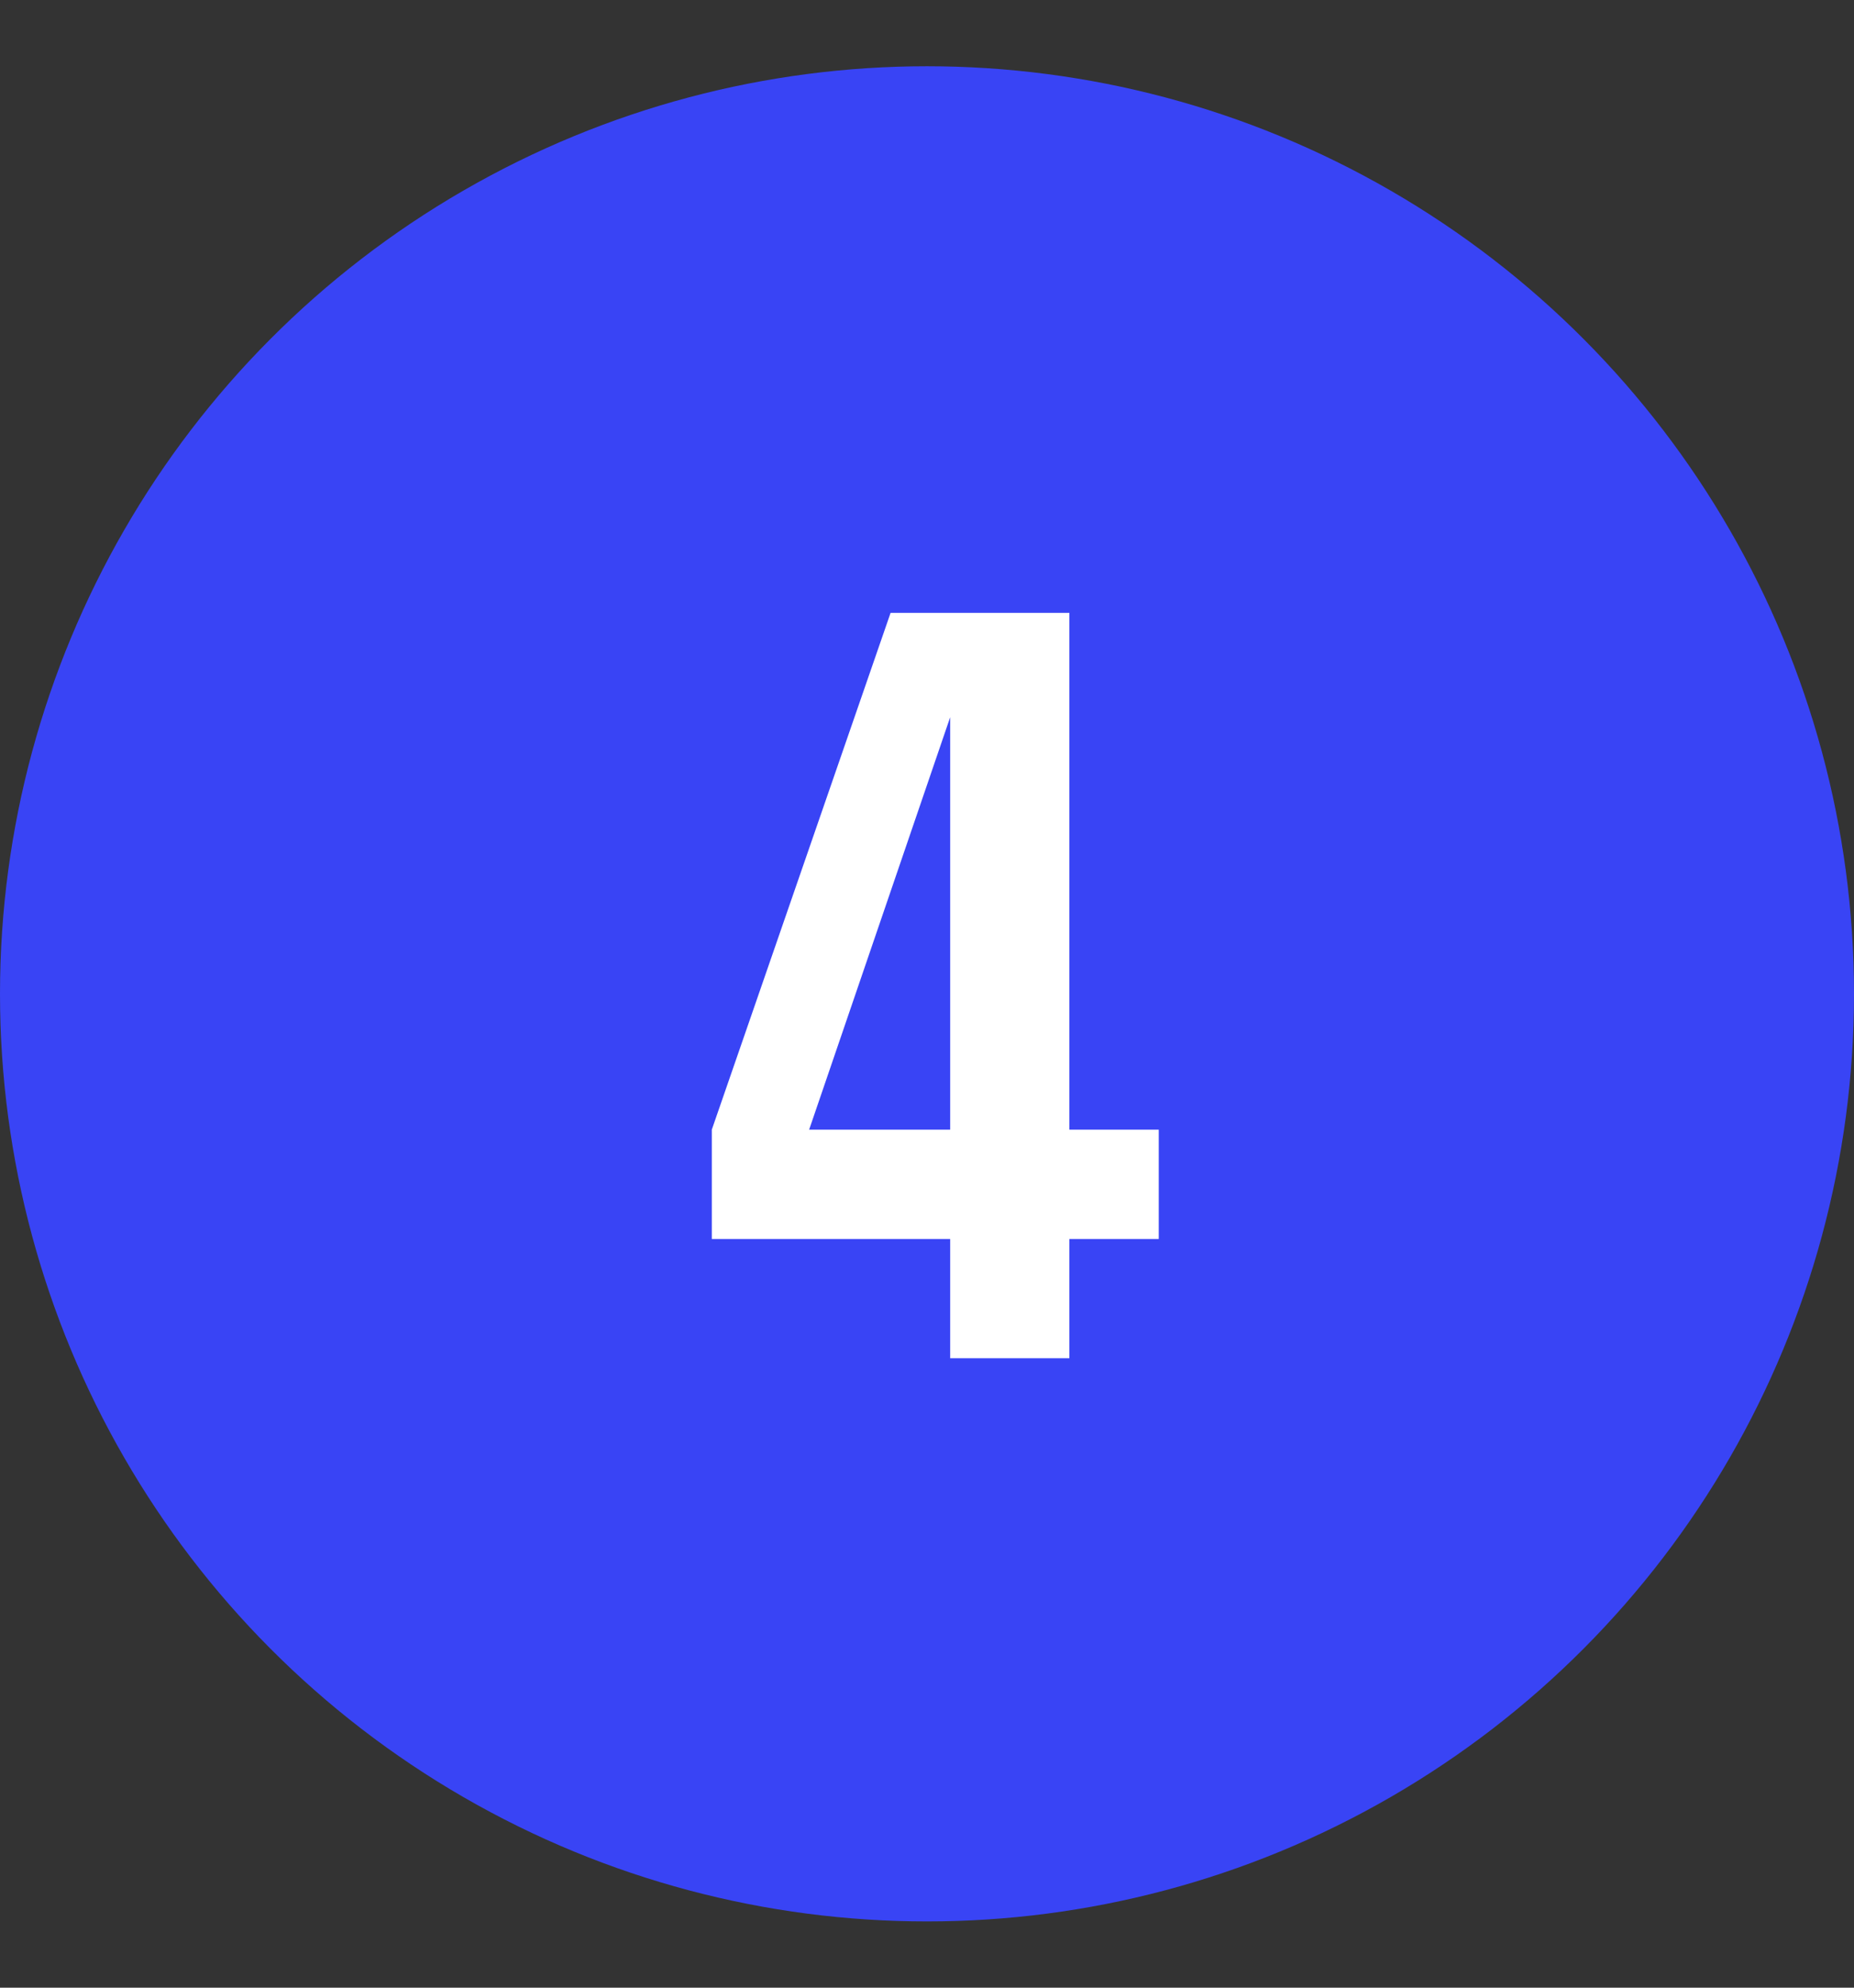
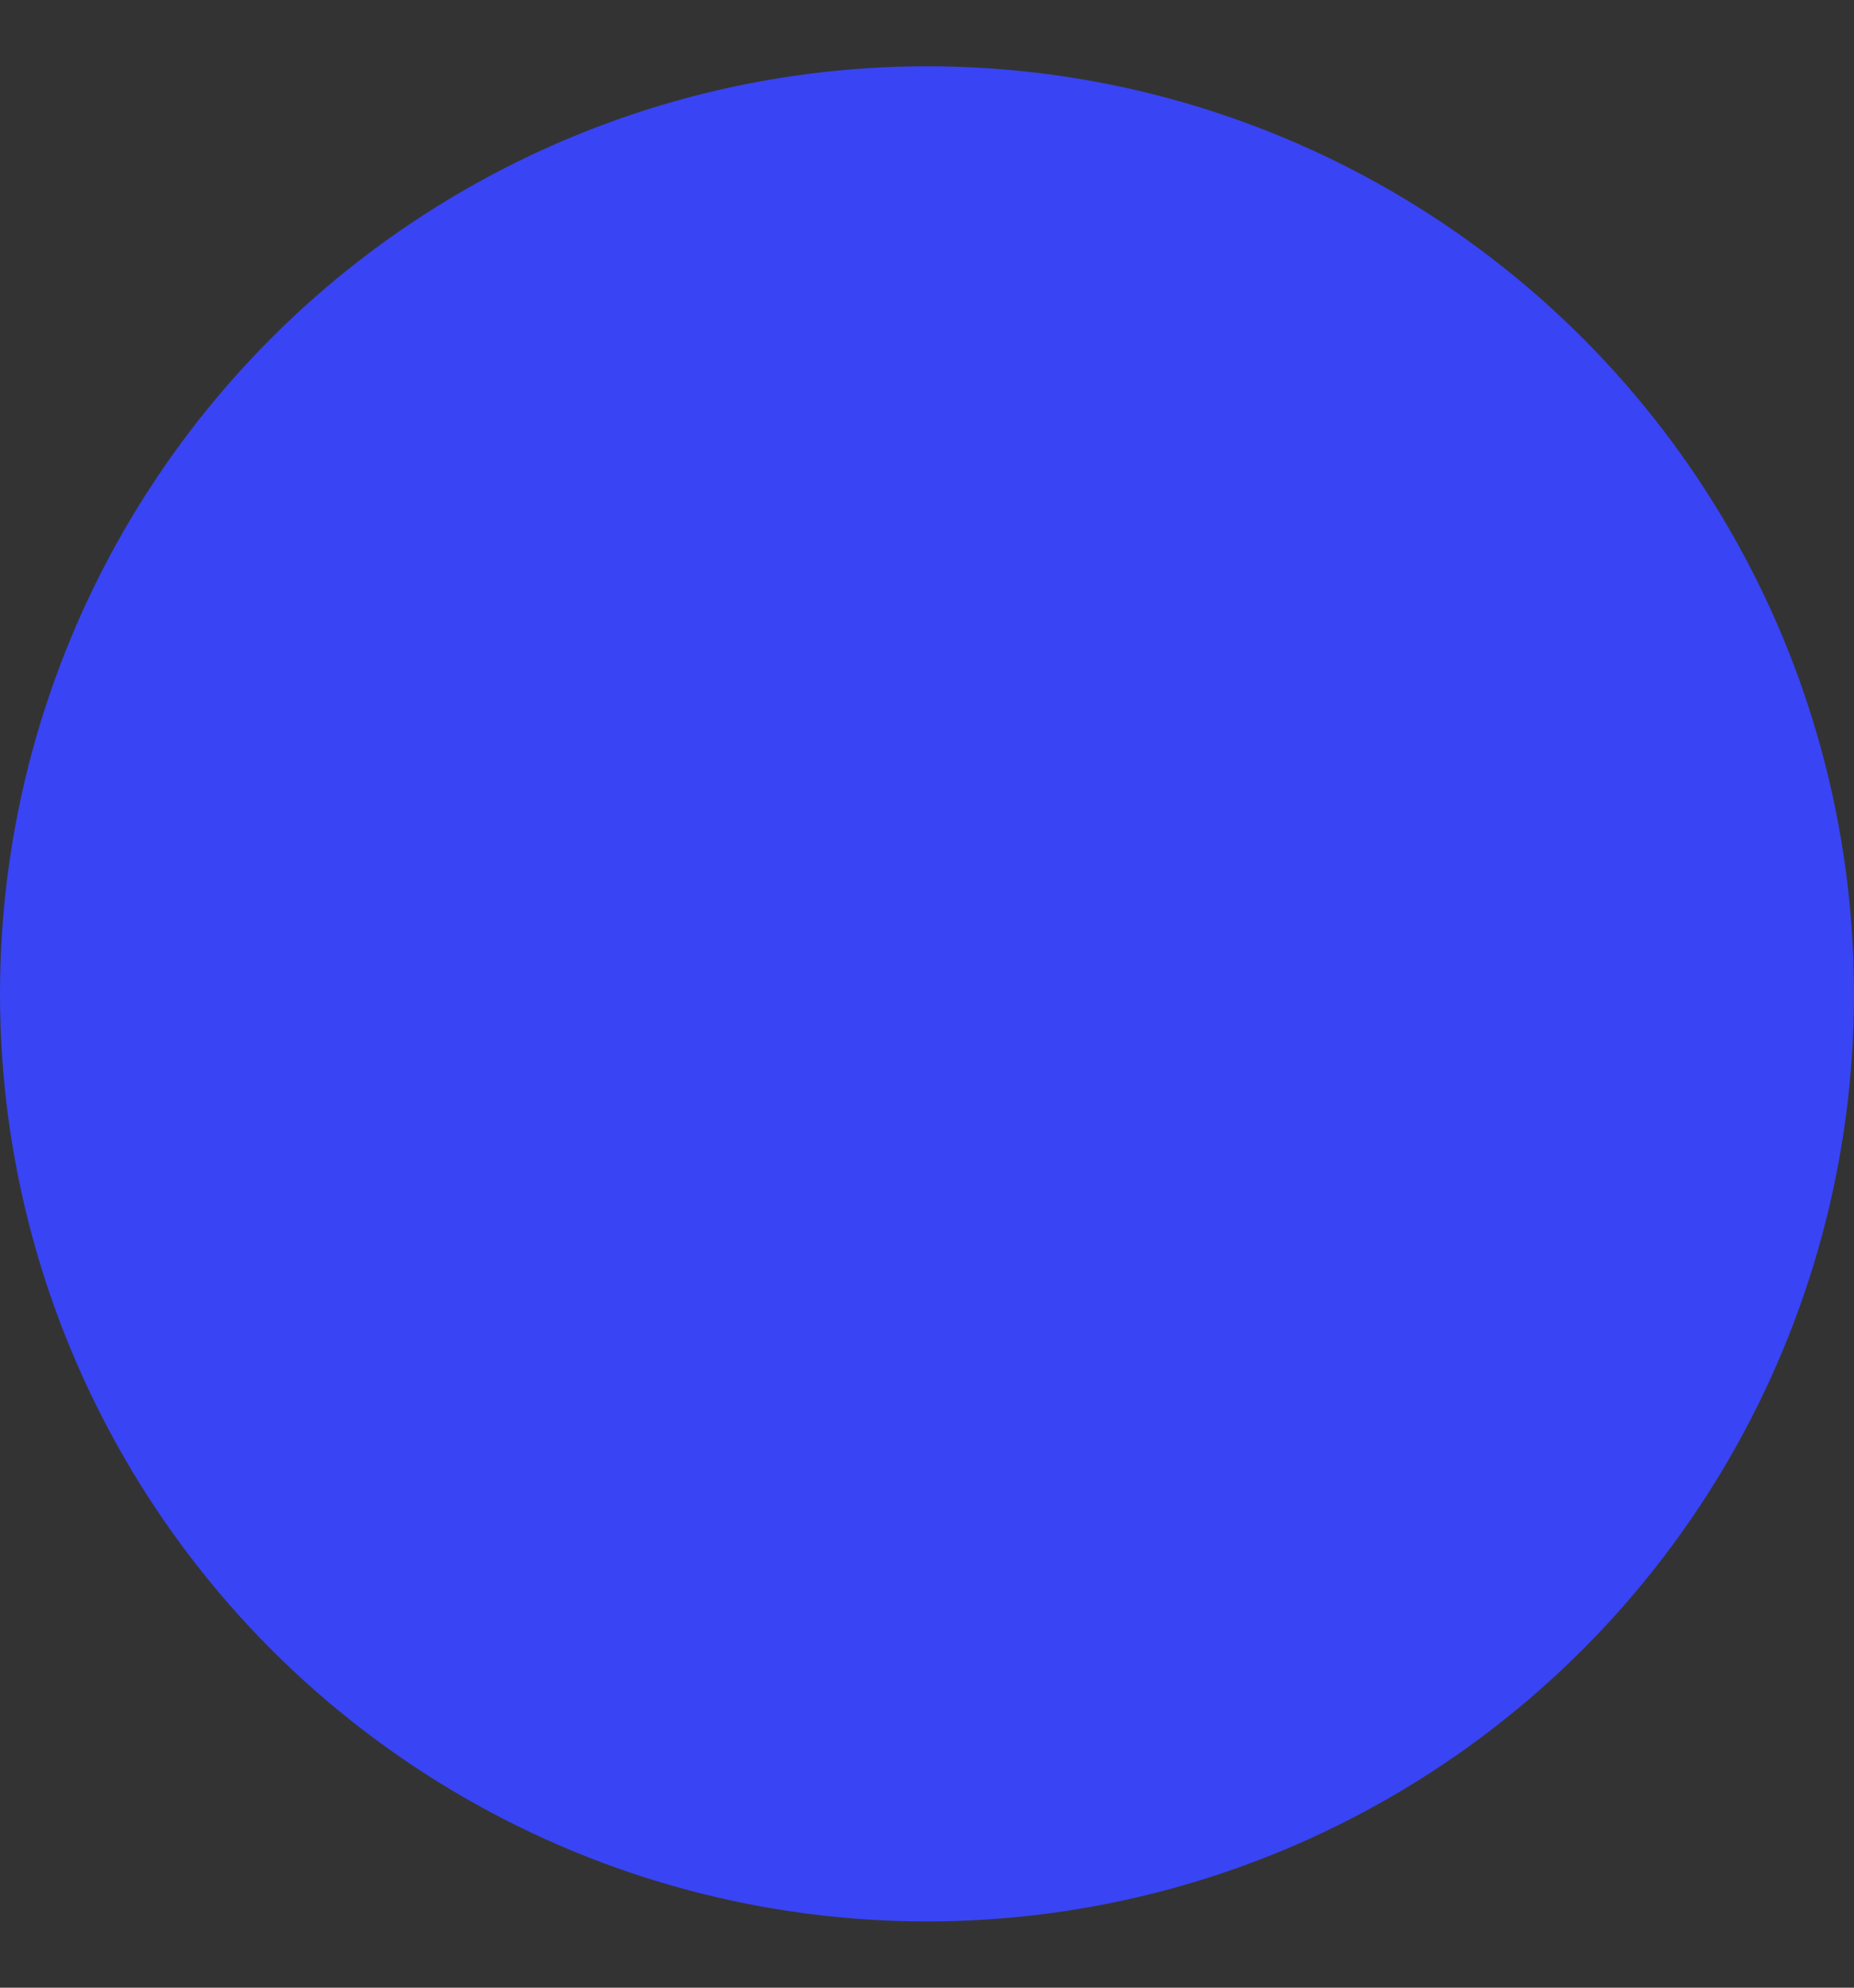
<svg xmlns="http://www.w3.org/2000/svg" width="56" height="60" viewBox="0 0 56 60" fill="none">
  <rect x="0" y="0" width="56" height="60" fill="#333333" stroke="none" />
  <circle cx="28" cy="30" r="28" fill="#3944F5" />
-   <path d="M21.5 34.1L26.9 18.5H32.3V34.1H35V37.4H32.3V41H28.7V37.4H21.5V34.1ZM24.44 34.1H28.7V21.65L24.44 34.1Z" fill="white" />
</svg>